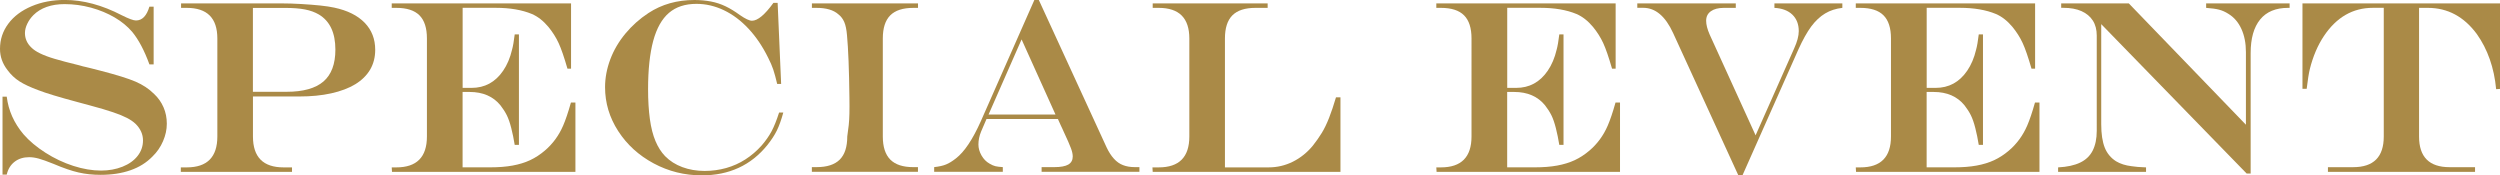
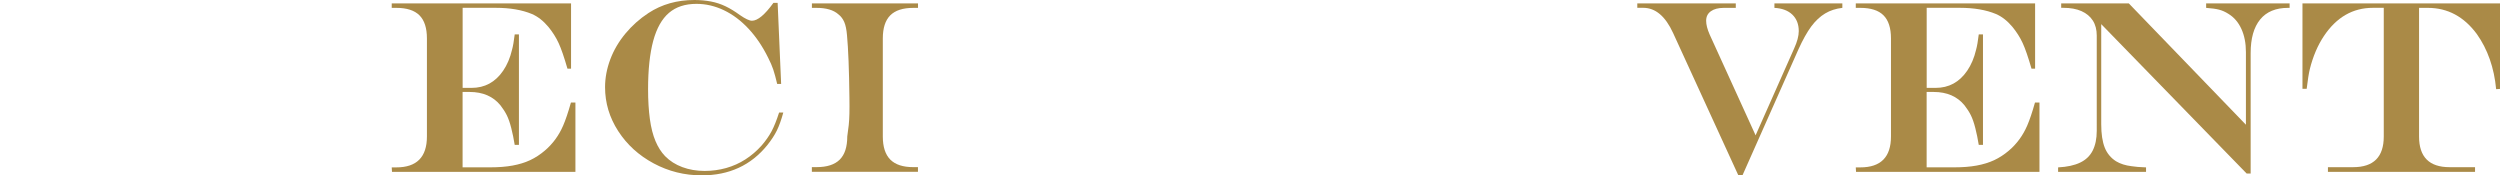
<svg xmlns="http://www.w3.org/2000/svg" id="_レイヤー_2" data-name="レイヤー 2" viewBox="0 0 485.86 34.08">
  <defs>
    <style>
      .cls-1 {
        fill: #aa8a47;
        stroke-width: 0px;
      }
    </style>
  </defs>
  <g id="_文字" data-name="文字">
    <g>
-       <path class="cls-1" d="m29.04,1.29h.82v11.23h-.82c-.98-2.7-2.1-4.81-3.35-6.33-.91-1.06-2.04-2-3.41-2.8s-2.9-1.44-4.59-1.9c-1.7-.46-3.41-.69-5.14-.69-1.3,0-2.45.18-3.47.54-1.02.36-1.88.89-2.58,1.59-.5.5-.9,1.06-1.2,1.69-.3.62-.45,1.23-.45,1.8,0,1.09.42,2.04,1.27,2.84.39.39.95.77,1.68,1.12.73.36,1.66.71,2.81,1.05,1.15.34,2.75.77,4.82,1.27.56.17.95.27,1.15.3l1.15.28,1.83.47c3.09.8,5.35,1.5,6.77,2.11s2.63,1.41,3.63,2.41c.78.73,1.39,1.59,1.82,2.58.43.98.64,2.05.64,3.19s-.24,2.25-.73,3.39-1.17,2.13-2.06,2.99c-1.16,1.19-2.58,2.08-4.28,2.67-1.7.59-3.63.89-5.8.89-1.52,0-2.94-.15-4.28-.46-1.34-.3-2.96-.86-4.89-1.68-1.25-.5-2.2-.84-2.86-1.02-.66-.18-1.27-.27-1.85-.27-1.11,0-2.05.29-2.82.88-.77.59-1.29,1.42-1.54,2.5H.49v-15.14h.82c.33,2.69,1.41,5.12,3.26,7.31,1.11,1.28,2.53,2.47,4.25,3.57s3.54,1.96,5.43,2.57,3.69.91,5.39.91c1.52,0,2.9-.25,4.16-.75s2.24-1.2,2.94-2.09c.7-.89,1.05-1.9,1.05-3.02,0-1.19-.48-2.26-1.43-3.21-.44-.42-1-.81-1.7-1.17-.7-.36-1.59-.73-2.7-1.1-1.1-.38-2.61-.82-4.54-1.34l-2.34-.63c-3.66-.98-6.19-1.75-7.59-2.3-1.58-.58-2.82-1.16-3.71-1.73-.9-.58-1.68-1.31-2.33-2.2-.97-1.25-1.45-2.62-1.45-4.12,0-1.81.54-3.44,1.62-4.89,1.08-1.45,2.59-2.57,4.52-3.39s4.09-1.22,6.45-1.22c3.56,0,7.26.99,11.09,2.98,1.34.67,2.26,1.01,2.74,1.01,1.22,0,2.09-.9,2.62-2.7Z" />
-       <path class="cls-1" d="m35.18.66h19.55c1.16,0,2.42.04,3.8.12,1.38.08,2.61.18,3.7.29,1.09.12,2,.25,2.72.41,2.58.55,4.55,1.53,5.92,2.94,1.37,1.41,2.05,3.17,2.05,5.26,0,1.44-.33,2.72-.98,3.84-.66,1.12-1.62,2.07-2.89,2.85-1.27.77-2.83,1.36-4.68,1.77-1.84.41-3.92.61-6.23.61h-8.98v7.78c0,4,1.98,6,5.95,6h1.64v.87h-21.61v-.87h1.15c3.97,0,5.95-2,5.95-6V7.48c0-3.97-1.98-5.95-5.95-5.95h-1.1v-.87Zm13.97.87v16.31h6.54c3.23,0,5.62-.67,7.17-2,1.55-1.34,2.32-3.4,2.32-6.2,0-3.27-1.07-5.54-3.21-6.82-.77-.45-1.66-.78-2.7-.98-1.03-.2-2.31-.3-3.84-.3h-6.28Z" />
      <path class="cls-1" d="m76.15.66h34.83v12.68h-.7c-.64-2.22-1.21-3.88-1.72-4.98-.51-1.1-1.17-2.14-1.98-3.13-.98-1.17-2.05-2.01-3.21-2.51-1.92-.8-4.26-1.2-7.01-1.2h-6.45v15.56h1.73c2.58,0,4.62-1.11,6.14-3.33.78-1.14,1.36-2.5,1.73-4.08.19-.67.36-1.66.52-2.98h.82v21.47h-.82c-.19-1.16-.41-2.25-.67-3.27-.26-1.02-.55-1.86-.87-2.5-.32-.64-.73-1.28-1.23-1.92-1.41-1.73-3.41-2.6-6-2.6h-1.36v14.65h5.39c1.59,0,3.03-.11,4.3-.34,1.27-.23,2.42-.58,3.43-1.05,1.02-.48,1.97-1.1,2.86-1.86,1.53-1.3,2.72-2.91,3.56-4.85.48-1.11.99-2.61,1.52-4.5h.87v13.48h-35.65l-.05-.87h.89c3.97,0,5.95-2,5.95-6V7.48c0-2.03-.48-3.53-1.45-4.5-.97-.97-2.47-1.45-4.5-1.45h-.89v-.87Z" />
      <path class="cls-1" d="m151.41,21.87h.82c-.38,1.39-.79,2.55-1.24,3.47-.45.92-1.08,1.88-1.88,2.88-3.17,3.91-7.41,5.86-12.73,5.86-3.34,0-6.46-.78-9.35-2.33-2.89-1.55-5.19-3.65-6.89-6.28-1.7-2.63-2.55-5.47-2.55-8.52,0-1.81.34-3.61,1.01-5.4.67-1.79,1.65-3.46,2.94-5.02,1.29-1.55,2.79-2.89,4.49-4,2.58-1.69,5.55-2.53,8.93-2.53,1.12,0,2.19.1,3.2.29s1.96.51,2.86.94,1.82,1,2.78,1.7c1.06.73,1.84,1.1,2.34,1.1,1.11,0,2.5-1.16,4.17-3.47h.82l.68,15.75h-.77c-.27-1.14-.52-2.07-.76-2.79-.24-.72-.57-1.47-.97-2.25-1.08-2.2-2.35-4.09-3.82-5.67-1.47-1.58-3.07-2.78-4.8-3.61-1.73-.83-3.52-1.24-5.34-1.24-2.19,0-3.97.58-5.34,1.75s-2.39,2.98-3.06,5.44c-.66,2.46-1,5.59-1,9.39,0,2.19.12,4.12.35,5.81.23,1.69.6,3.11,1.09,4.28.49,1.16,1.11,2.14,1.86,2.92.92.94,2.04,1.65,3.36,2.14,1.32.49,2.76.74,4.32.74,1.45,0,2.85-.19,4.18-.56,1.34-.38,2.59-.93,3.75-1.68,1.16-.74,2.23-1.66,3.2-2.75.78-.91,1.41-1.82,1.9-2.73.48-.91.97-2.12,1.45-3.62Z" />
      <path class="cls-1" d="m157.8,32.48h.91c2.02,0,3.51-.49,4.49-1.46.98-.98,1.46-2.47,1.46-4.49.12-.84.22-1.59.29-2.24.07-.65.11-1.39.13-2.23.02-.84.02-1.89,0-3.15-.06-5.34-.22-9.37-.47-12.07-.09-1.09-.27-1.95-.53-2.55-.26-.61-.64-1.12-1.16-1.52-.94-.83-2.34-1.24-4.22-1.24h-.91v-.87h20.62v.87h-.91c-2.02,0-3.51.48-4.48,1.45s-1.45,2.47-1.45,4.5v19.05c0,2.02.49,3.51,1.46,4.49.98.98,2.46,1.46,4.46,1.46h.91v.91h-20.62v-.91Z" />
-       <path class="cls-1" d="m201.02,0h.87l13.17,28.64c.42.89.89,1.62,1.42,2.2.52.58,1.11,1,1.77,1.25.66.26,1.43.39,2.32.39h.87v.91h-19.01v-.91h2.48c1.23,0,2.14-.17,2.71-.5.57-.34.86-.86.86-1.56,0-.44-.11-.97-.34-1.59s-.72-1.76-1.49-3.4c-.05-.09-.12-.25-.21-.47-.09-.22-.2-.43-.3-.63l-.54-1.2h-13.88l-1.05,2.44c-.34.83-.52,1.66-.52,2.51,0,.72.2,1.43.6,2.13.4.7.92,1.23,1.56,1.59.42.25.8.42,1.14.5s.82.14,1.44.18v.91h-13.34v-.91c.97-.11,1.74-.28,2.31-.52.57-.23,1.21-.62,1.91-1.17,1.66-1.28,3.27-3.7,4.85-7.24L201.02,0Zm-2.48,7.66l-6.42,14.6h13.01l-6.59-14.6Z" />
-       <path class="cls-1" d="m224.02.66h22.34v.87h-2.37c-2.02,0-3.51.48-4.48,1.45-.97.97-1.45,2.47-1.45,4.5v25.05h8.48c1.67,0,3.25-.37,4.73-1.11s2.77-1.78,3.87-3.11c.66-.83,1.23-1.65,1.73-2.46s.98-1.8,1.43-2.95c.45-1.16.9-2.48,1.34-3.98h.87v14.48h-36.49l-.05-.87h1.22c3.97,0,5.95-2,5.95-6V7.48c0-3.97-1.98-5.95-5.95-5.95h-1.17v-.87Z" />
-       <path class="cls-1" d="m279.16.66h34.83v12.68h-.7c-.64-2.22-1.21-3.88-1.72-4.98-.51-1.1-1.17-2.14-1.98-3.13-.98-1.17-2.05-2.01-3.21-2.51-1.92-.8-4.26-1.2-7.01-1.2h-6.45v15.56h1.73c2.58,0,4.62-1.11,6.14-3.33.78-1.14,1.36-2.5,1.73-4.08.19-.67.36-1.66.52-2.98h.82v21.47h-.82c-.19-1.16-.41-2.25-.67-3.27-.26-1.02-.55-1.86-.87-2.5-.32-.64-.73-1.28-1.23-1.92-1.41-1.73-3.41-2.6-6-2.6h-1.36v14.65h5.39c1.59,0,3.03-.11,4.3-.34,1.27-.23,2.42-.58,3.43-1.05,1.02-.48,1.97-1.1,2.86-1.86,1.53-1.3,2.72-2.91,3.56-4.85.48-1.11.99-2.61,1.52-4.5h.87v13.48h-35.65l-.05-.87h.89c3.97,0,5.95-2,5.95-6V7.48c0-2.03-.48-3.53-1.45-4.5s-2.47-1.45-4.5-1.45h-.89v-.87Z" />
      <path class="cls-1" d="m318.19.66h19.15v.87h-2.34c-1.06,0-1.9.22-2.51.66-.61.44-.91,1.05-.91,1.85,0,.75.23,1.64.68,2.67l8.93,19.59,7.5-16.9c.59-1.3.89-2.41.89-3.35,0-1.34-.42-2.41-1.25-3.21-.84-.8-2-1.23-3.48-1.31v-.87h13.2v.87c-1.25.14-2.37.5-3.35,1.09-.98.59-1.88,1.43-2.7,2.53-.81,1.1-1.63,2.57-2.46,4.39l-10.88,24.49-.82.05-12.68-27.66c-1.5-3.27-3.44-4.9-5.81-4.9h-1.15v-.87Z" />
      <path class="cls-1" d="m360.68.66h34.83v12.68h-.7c-.64-2.22-1.21-3.88-1.72-4.98-.51-1.1-1.17-2.14-1.98-3.13-.98-1.17-2.05-2.01-3.21-2.51-1.92-.8-4.26-1.2-7.01-1.2h-6.45v15.56h1.73c2.58,0,4.62-1.11,6.14-3.33.78-1.14,1.36-2.5,1.73-4.08.19-.67.36-1.66.52-2.98h.82v21.47h-.82c-.19-1.16-.41-2.25-.67-3.27-.26-1.02-.55-1.86-.87-2.5-.32-.64-.73-1.28-1.23-1.92-1.41-1.73-3.41-2.6-6-2.6h-1.36v14.65h5.39c1.59,0,3.03-.11,4.3-.34s2.42-.58,3.43-1.05c1.02-.48,1.97-1.1,2.86-1.86,1.53-1.3,2.72-2.91,3.56-4.85.48-1.11.99-2.61,1.52-4.5h.87v13.48h-35.65l-.05-.87h.89c3.97,0,5.95-2,5.95-6V7.48c0-2.03-.48-3.53-1.45-4.5s-2.47-1.45-4.5-1.45h-.89v-.87Z" />
      <path class="cls-1" d="m400.57.66h13.15l22.76,23.58v-14.11c0-1.72-.29-3.22-.88-4.51-.59-1.29-1.43-2.27-2.54-2.94-.59-.38-1.19-.64-1.79-.8-.6-.16-1.44-.27-2.52-.35v-.87h16.22v.87h-.33c-2.36,0-4.16.75-5.39,2.25-1.23,1.5-1.85,3.68-1.85,6.54v23.41h-.77l-28.27-29.04v19.45c0,1.89.23,3.4.68,4.54.45,1.13,1.19,2.02,2.2,2.66.83.5,1.84.82,3.02.96.66.11,1.59.19,2.81.23v.87h-17.09v-.87c1.75-.09,3.18-.4,4.28-.93,1.1-.52,1.91-1.3,2.44-2.33.52-1.03.79-2.31.79-3.84V6.91c0-1.14-.25-2.11-.76-2.91-.51-.8-1.25-1.41-2.21-1.84-.97-.43-2.14-.64-3.52-.64h-.42v-.87Z" />
      <path class="cls-1" d="m447.47.66h38.39v16.62l-.75.05c-.39-4.16-1.64-7.73-3.75-10.71-2.5-3.39-5.67-5.09-9.52-5.09h-1.71v25.01c0,3.97,1.98,5.95,5.93,5.95h4.95v.91h-28.59v-.91h4.9c3.97,0,5.95-1.98,5.95-5.95V1.52h-2.11c-3.91,0-7.08,1.83-9.52,5.48-1.2,1.8-2.12,3.94-2.74,6.42-.2.84-.41,2.12-.61,3.84h-.82V.66Z" />
    </g>
  </g>
</svg>